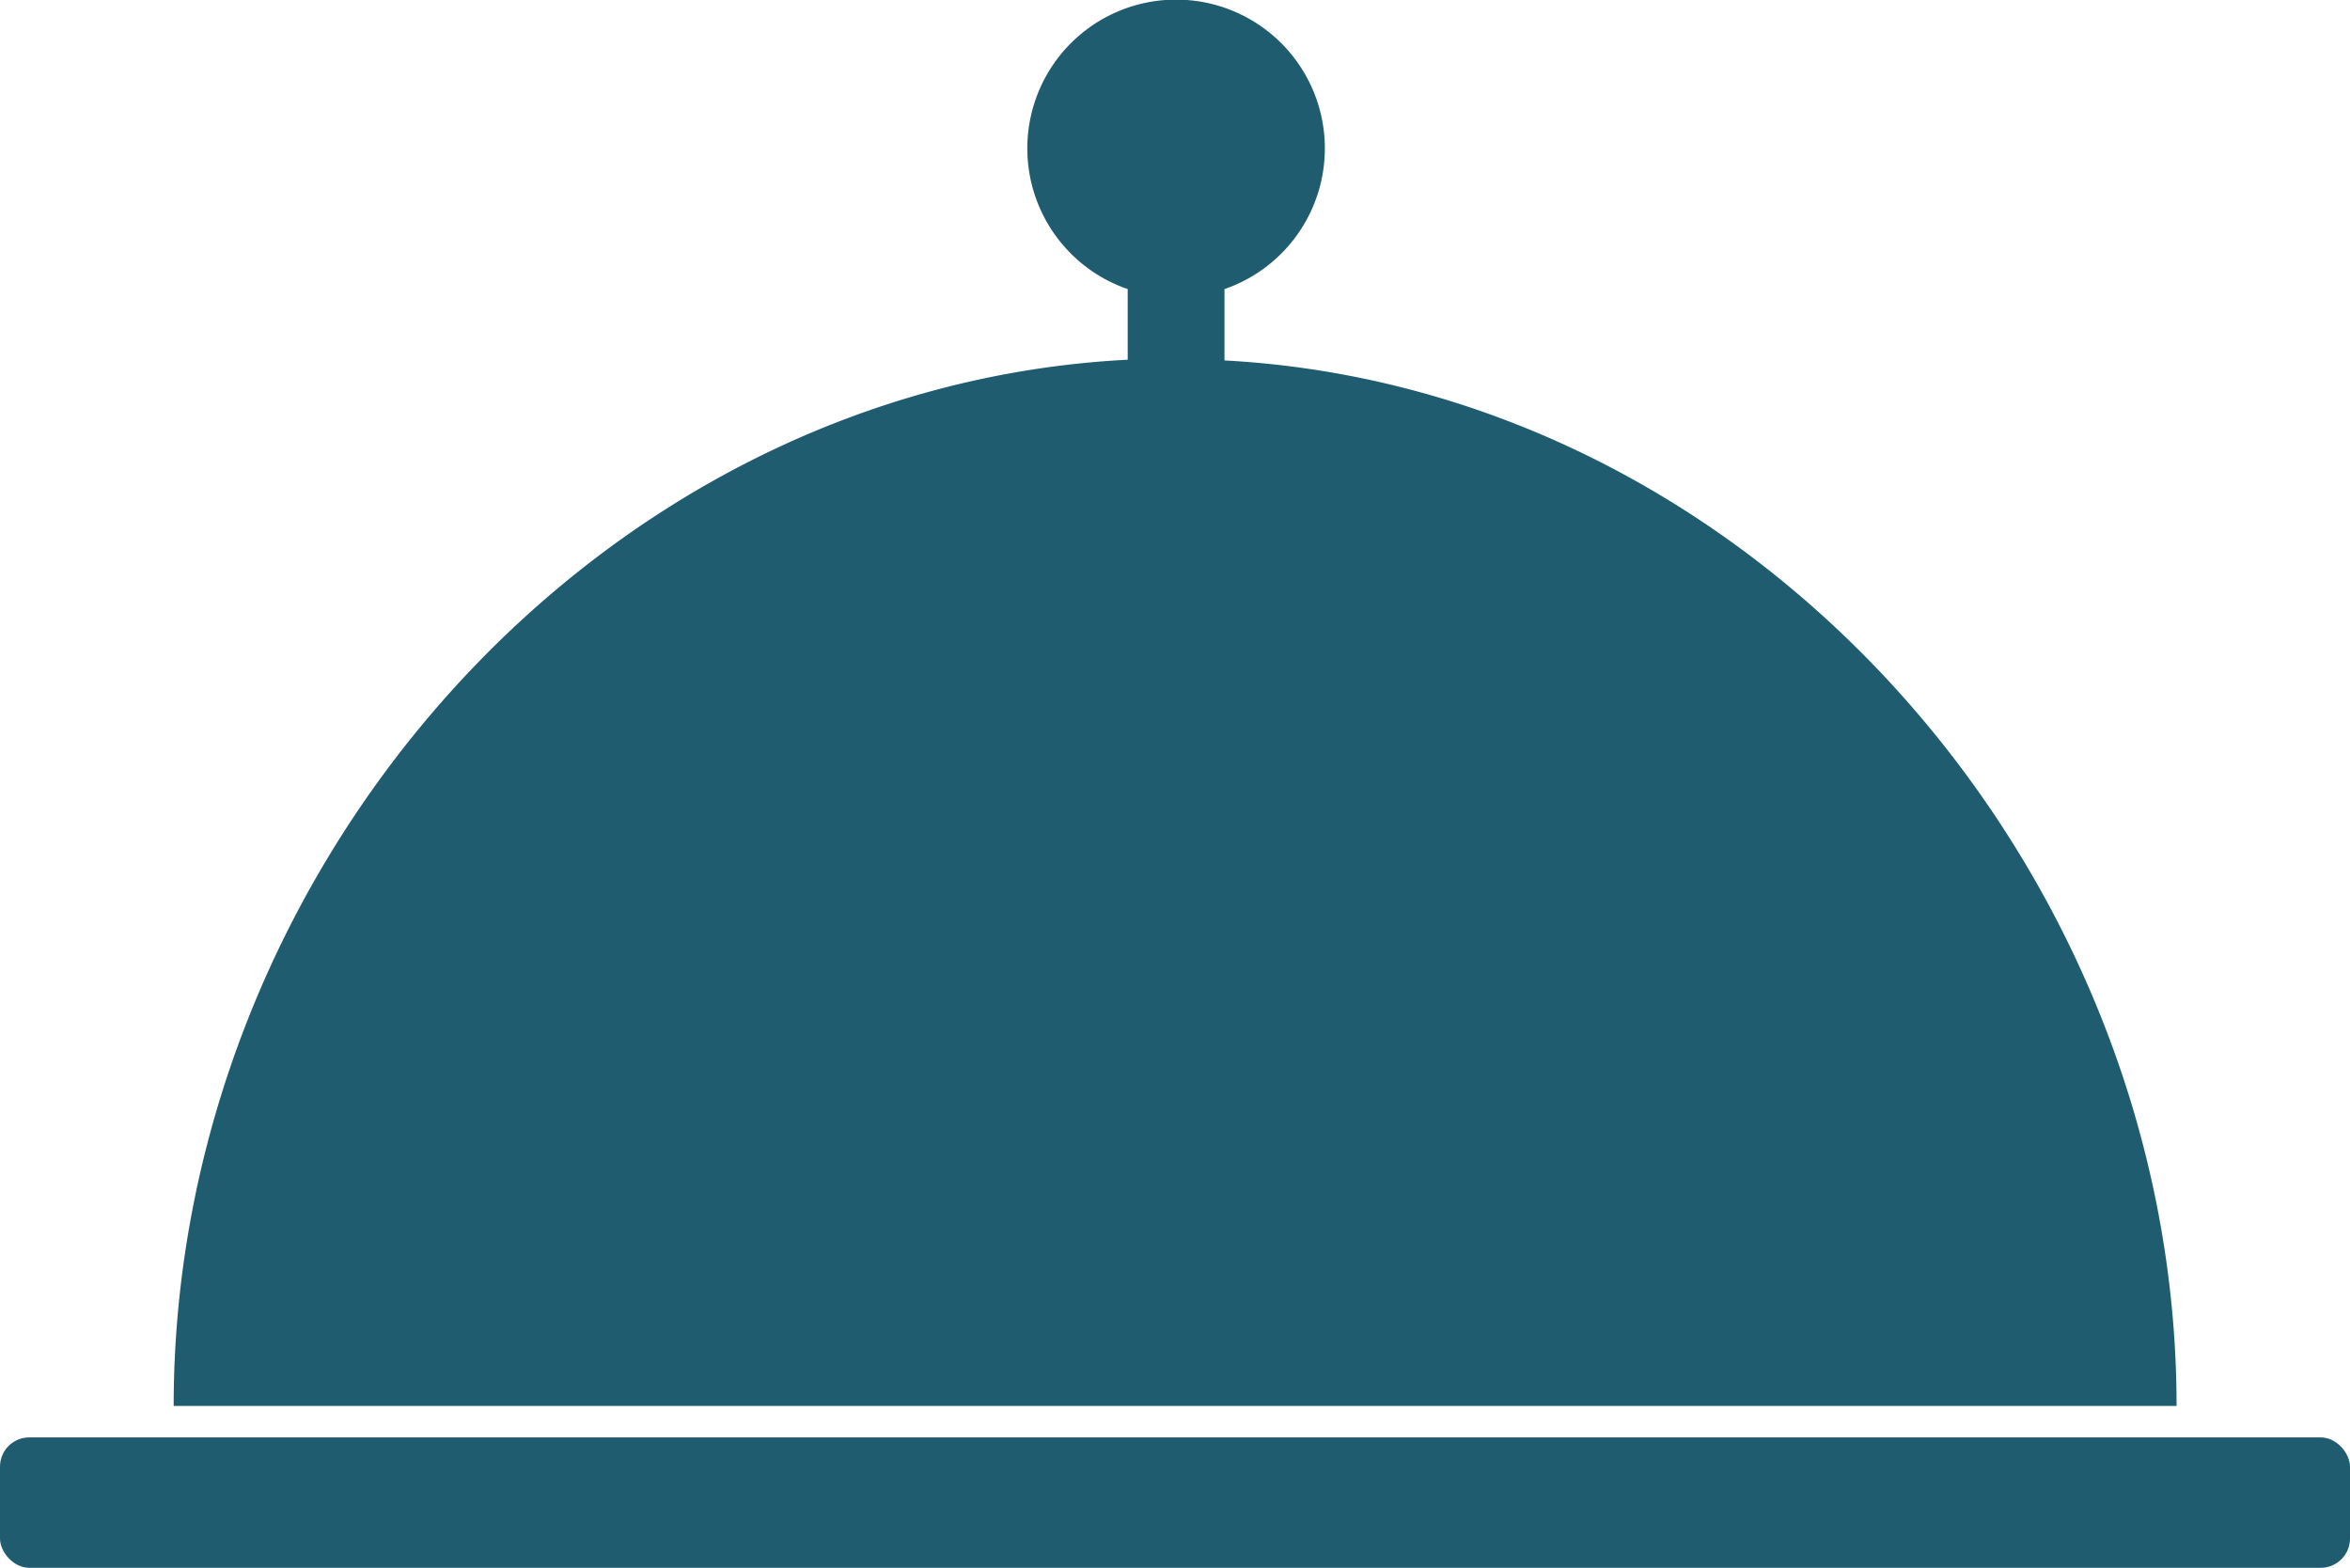
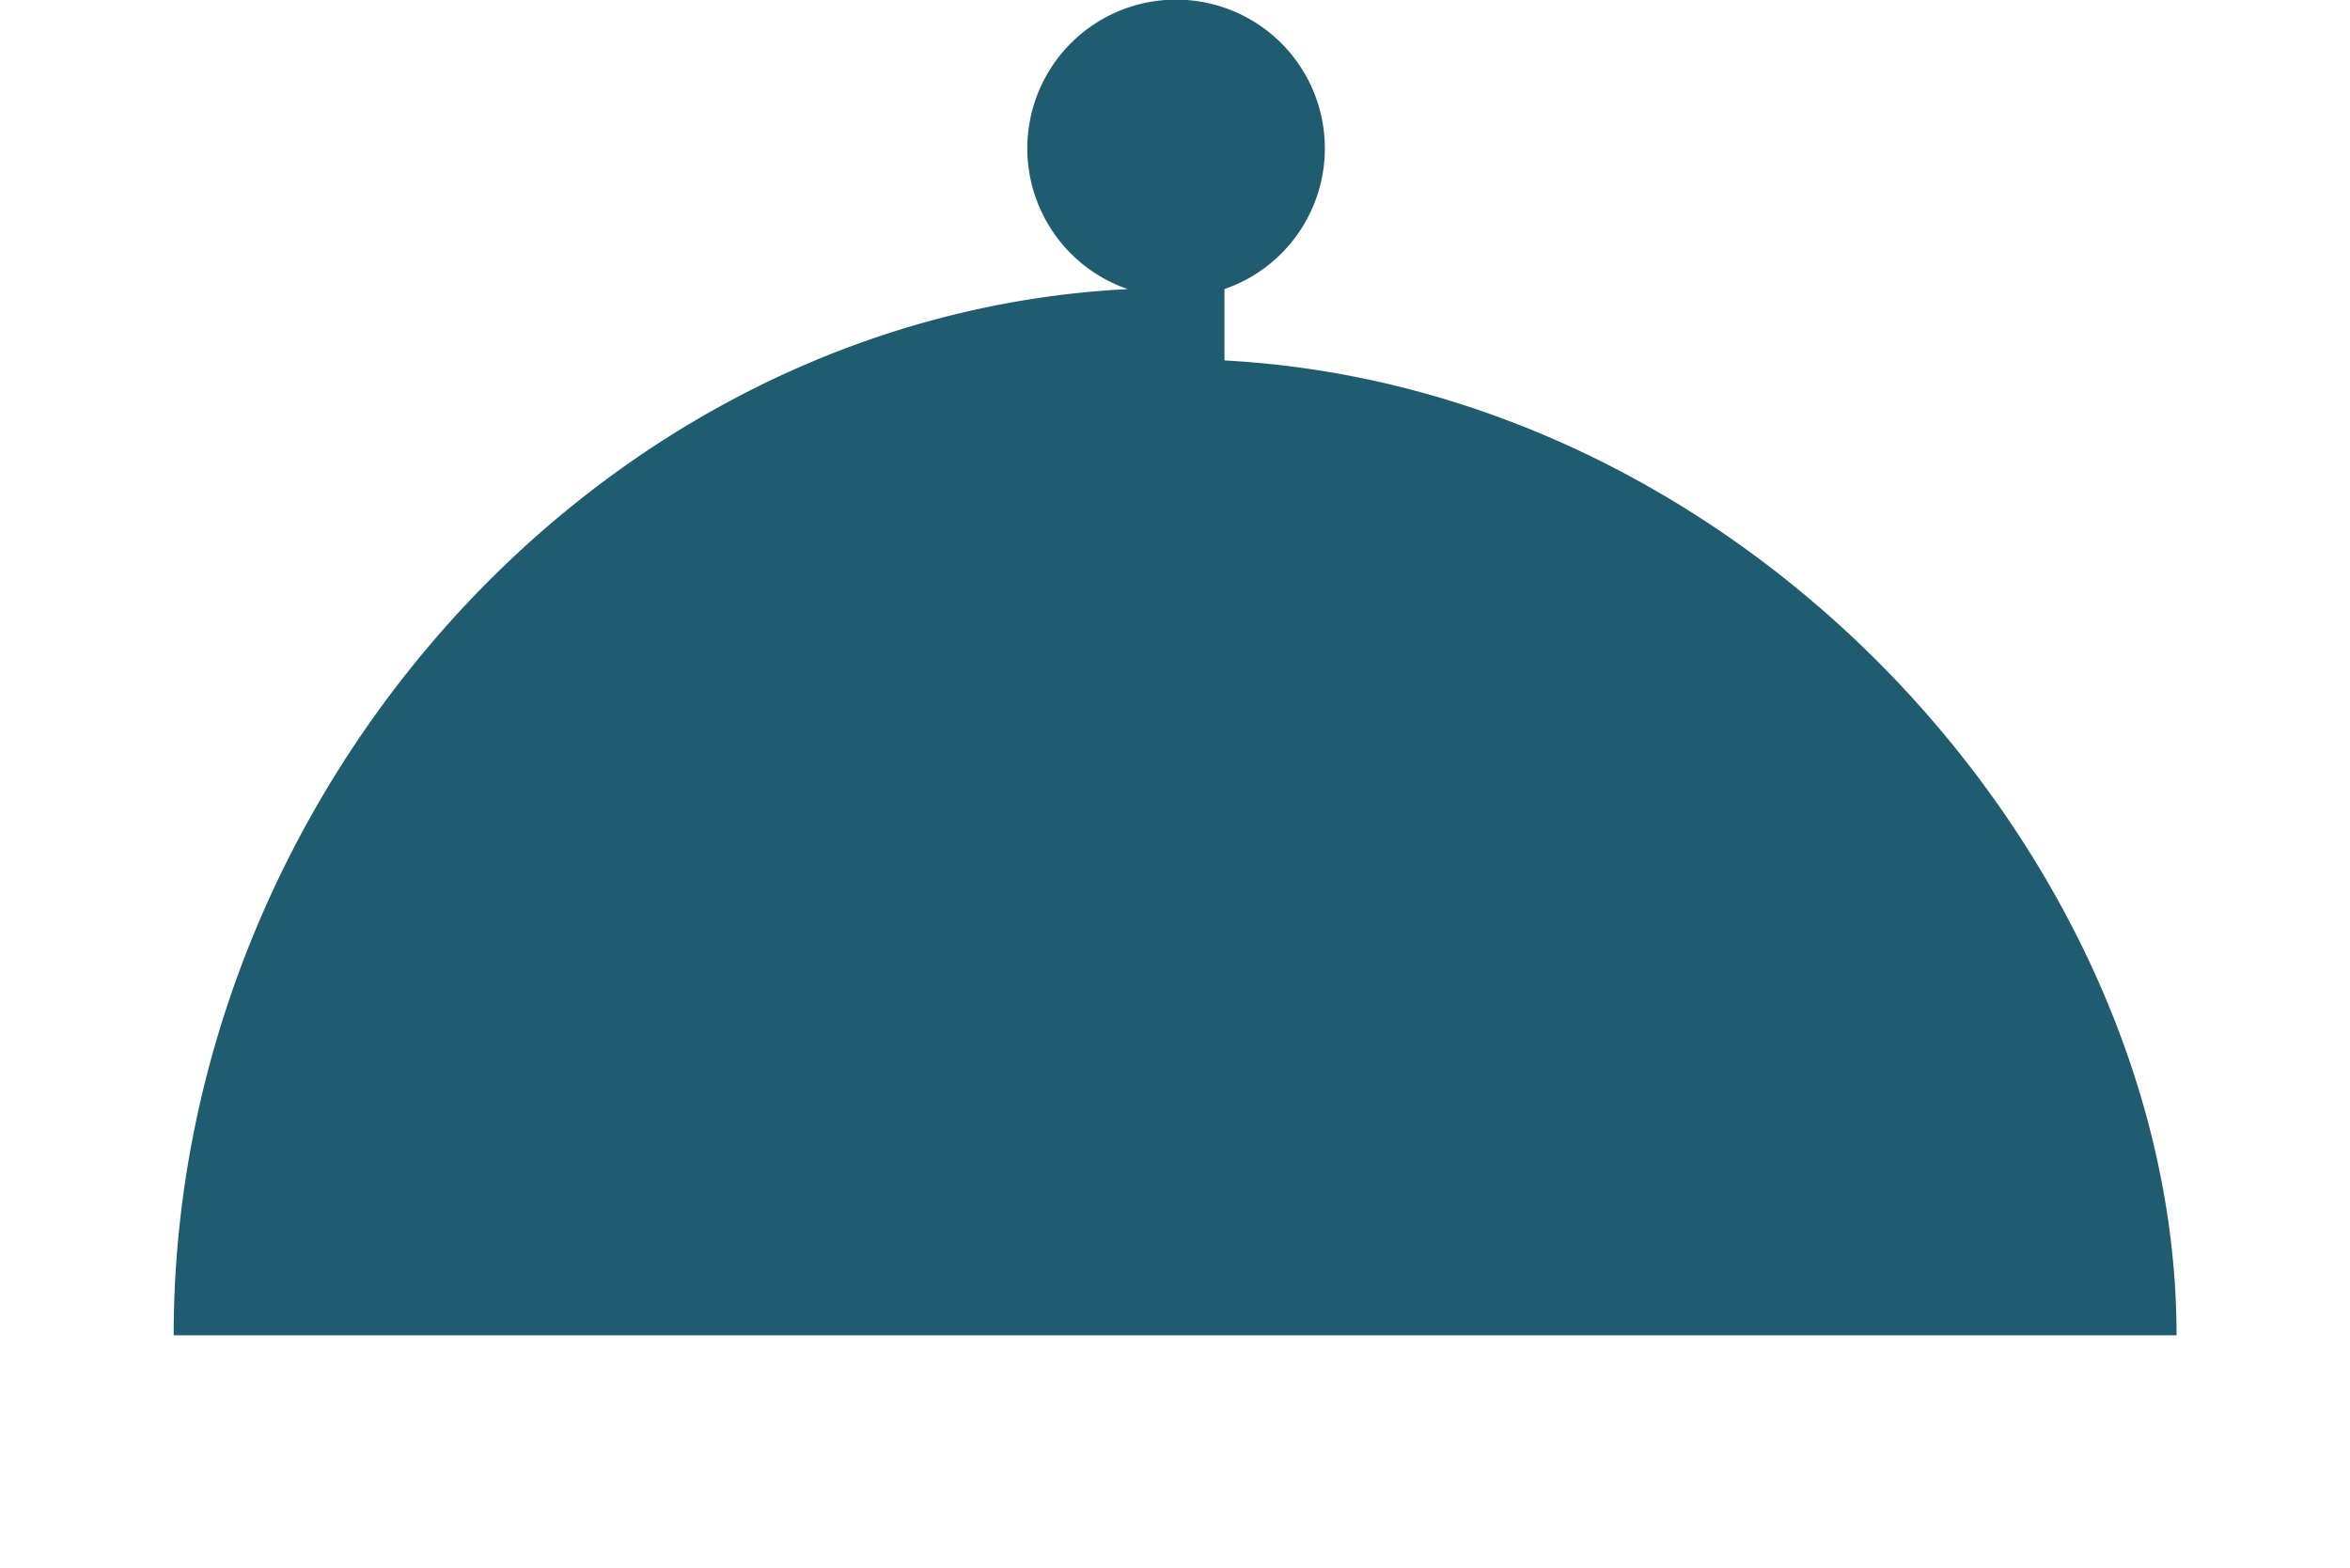
<svg xmlns="http://www.w3.org/2000/svg" id="Layer_1" data-name="Layer 1" viewBox="0 0 97.15 64.81">
  <defs>
    <style>.cls-1{fill:#205c70;}</style>
  </defs>
  <title>foodPlate</title>
-   <path id="Path_12" data-name="Path 12" class="cls-1" d="M52.05,33.57V30.62a6.15,6.15,0,1,0-4,0v2.92c-22,1.13-39.44,21-39.44,43.25H91.41C91.41,54.64,74,34.75,52.05,33.57Z" transform="translate(-1.43 -18.67)" />
-   <rect id="Rectangle_33" data-name="Rectangle 33" class="cls-1" y="59.42" width="97.15" height="5.39" rx="1.21" />
+   <path id="Path_12" data-name="Path 12" class="cls-1" d="M52.05,33.57V30.62a6.15,6.15,0,1,0-4,0c-22,1.13-39.44,21-39.44,43.25H91.41C91.41,54.64,74,34.75,52.05,33.57Z" transform="translate(-1.43 -18.67)" />
</svg>